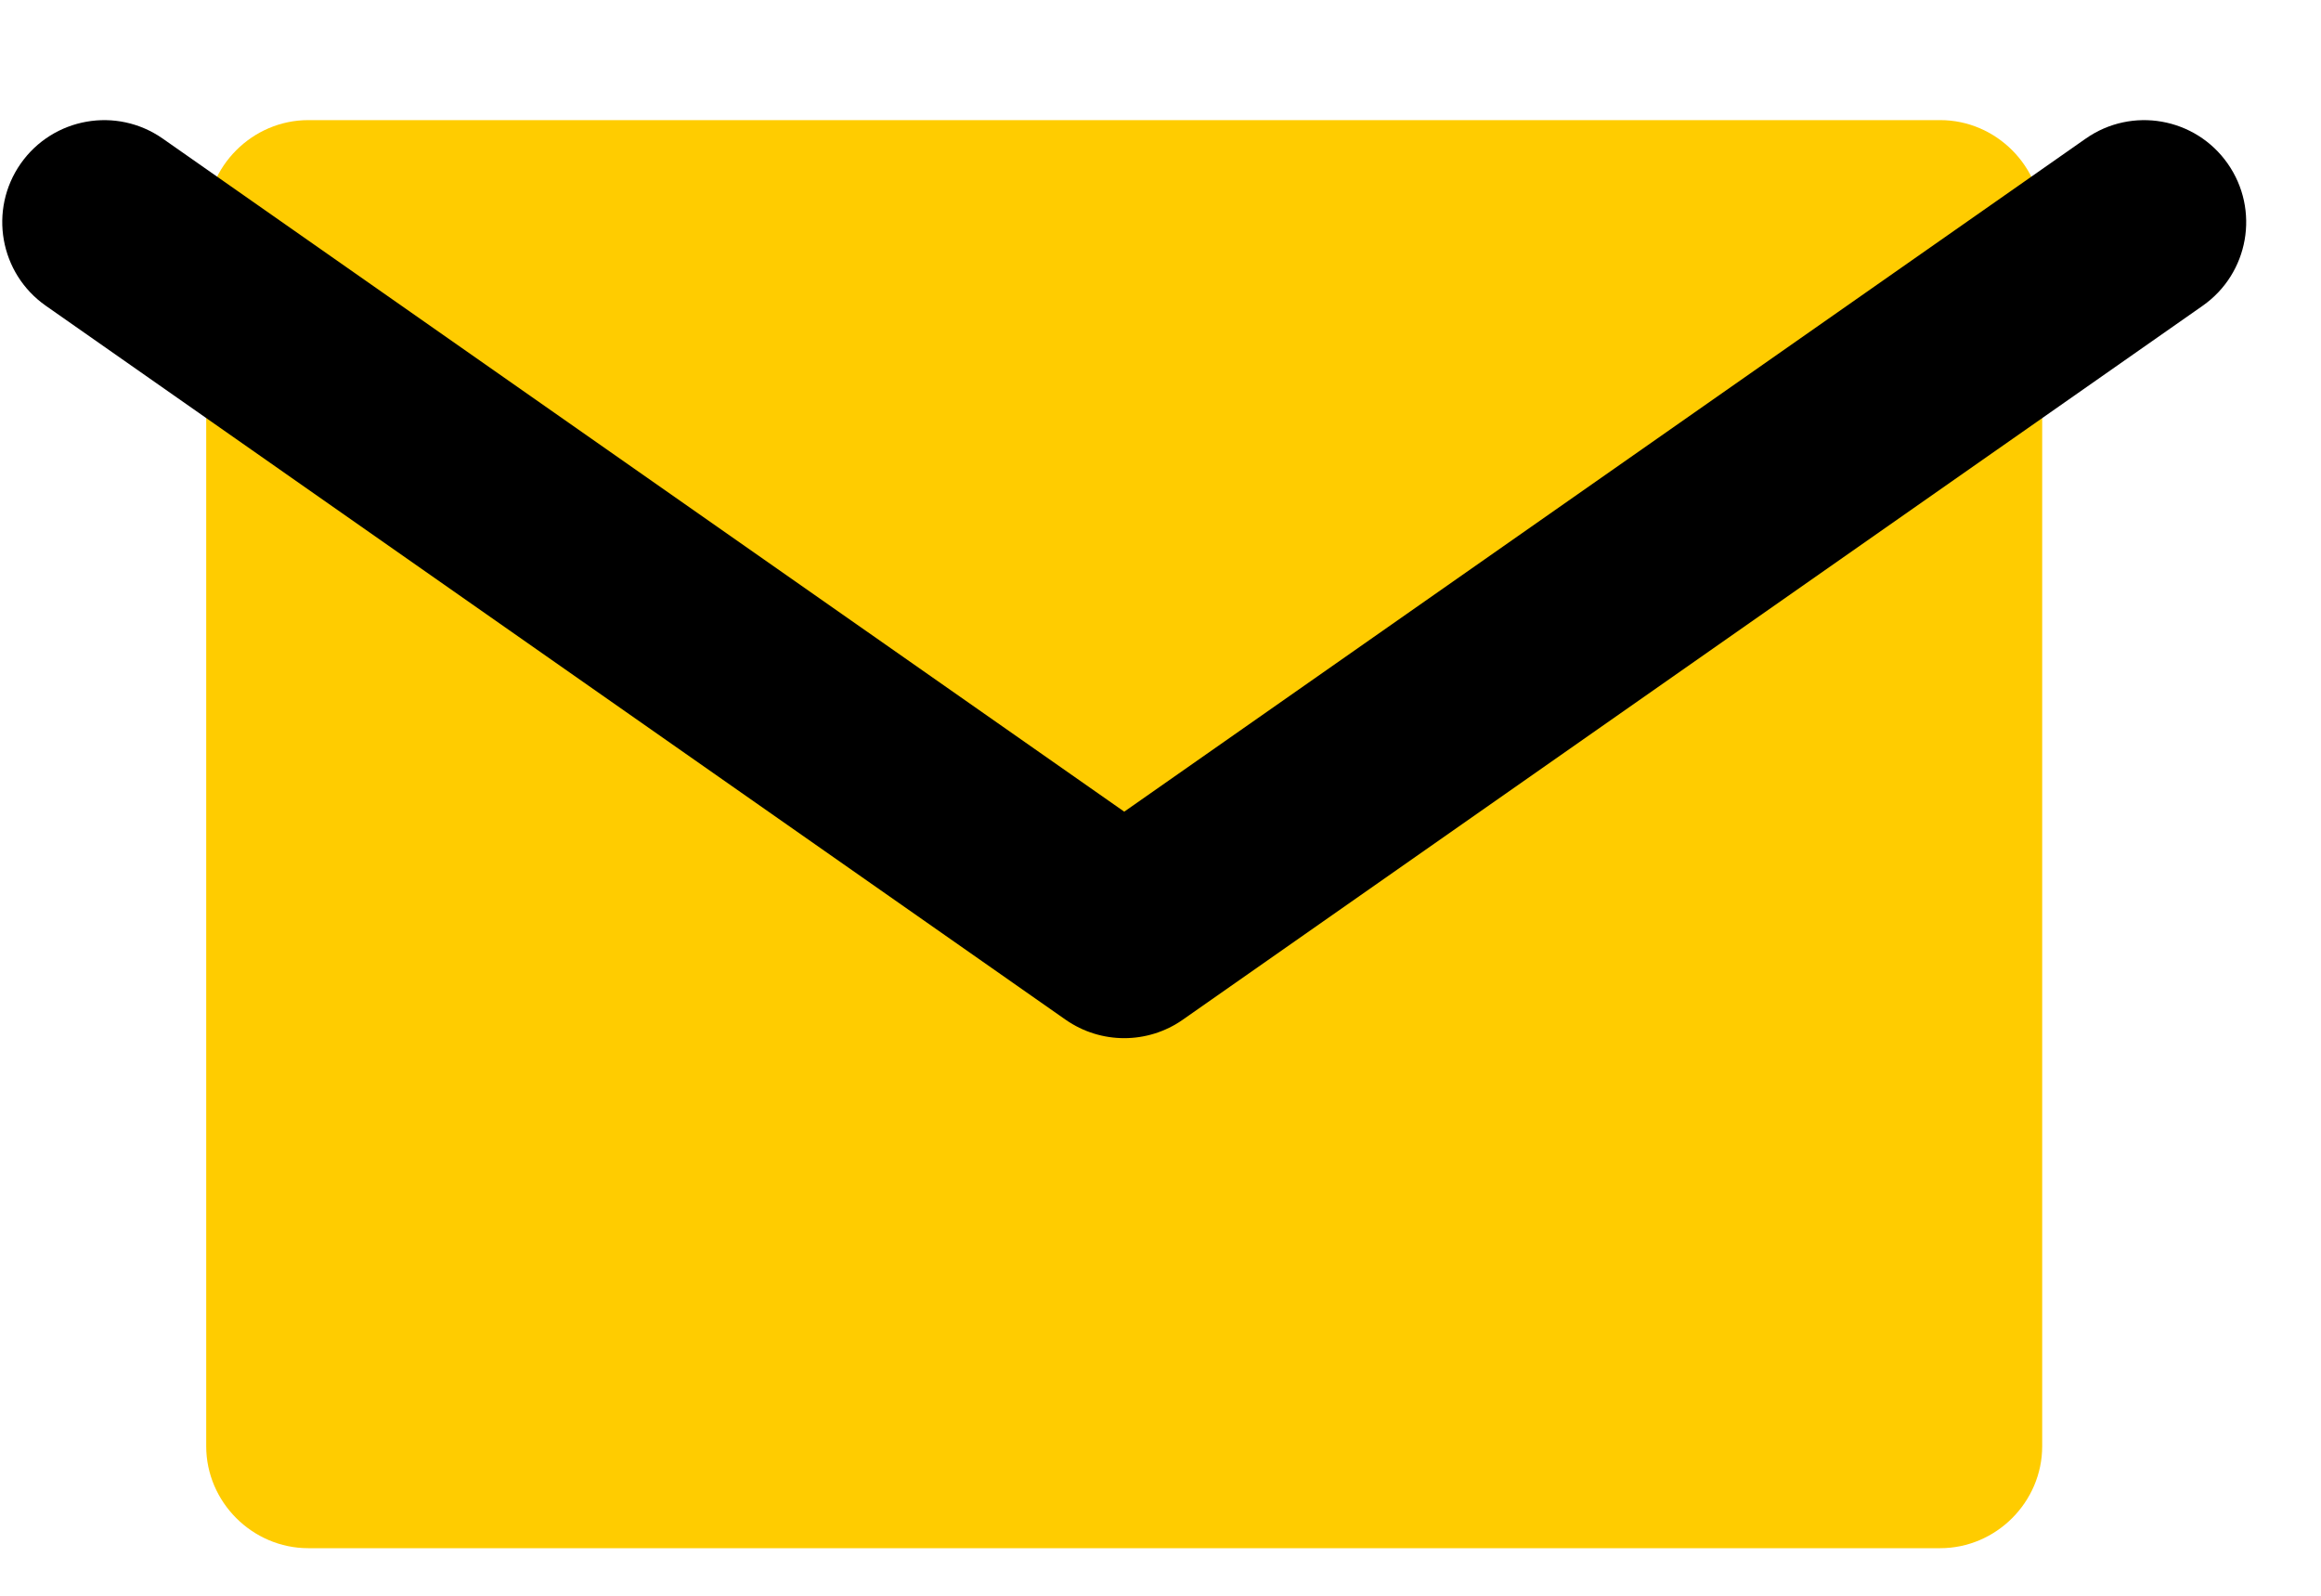
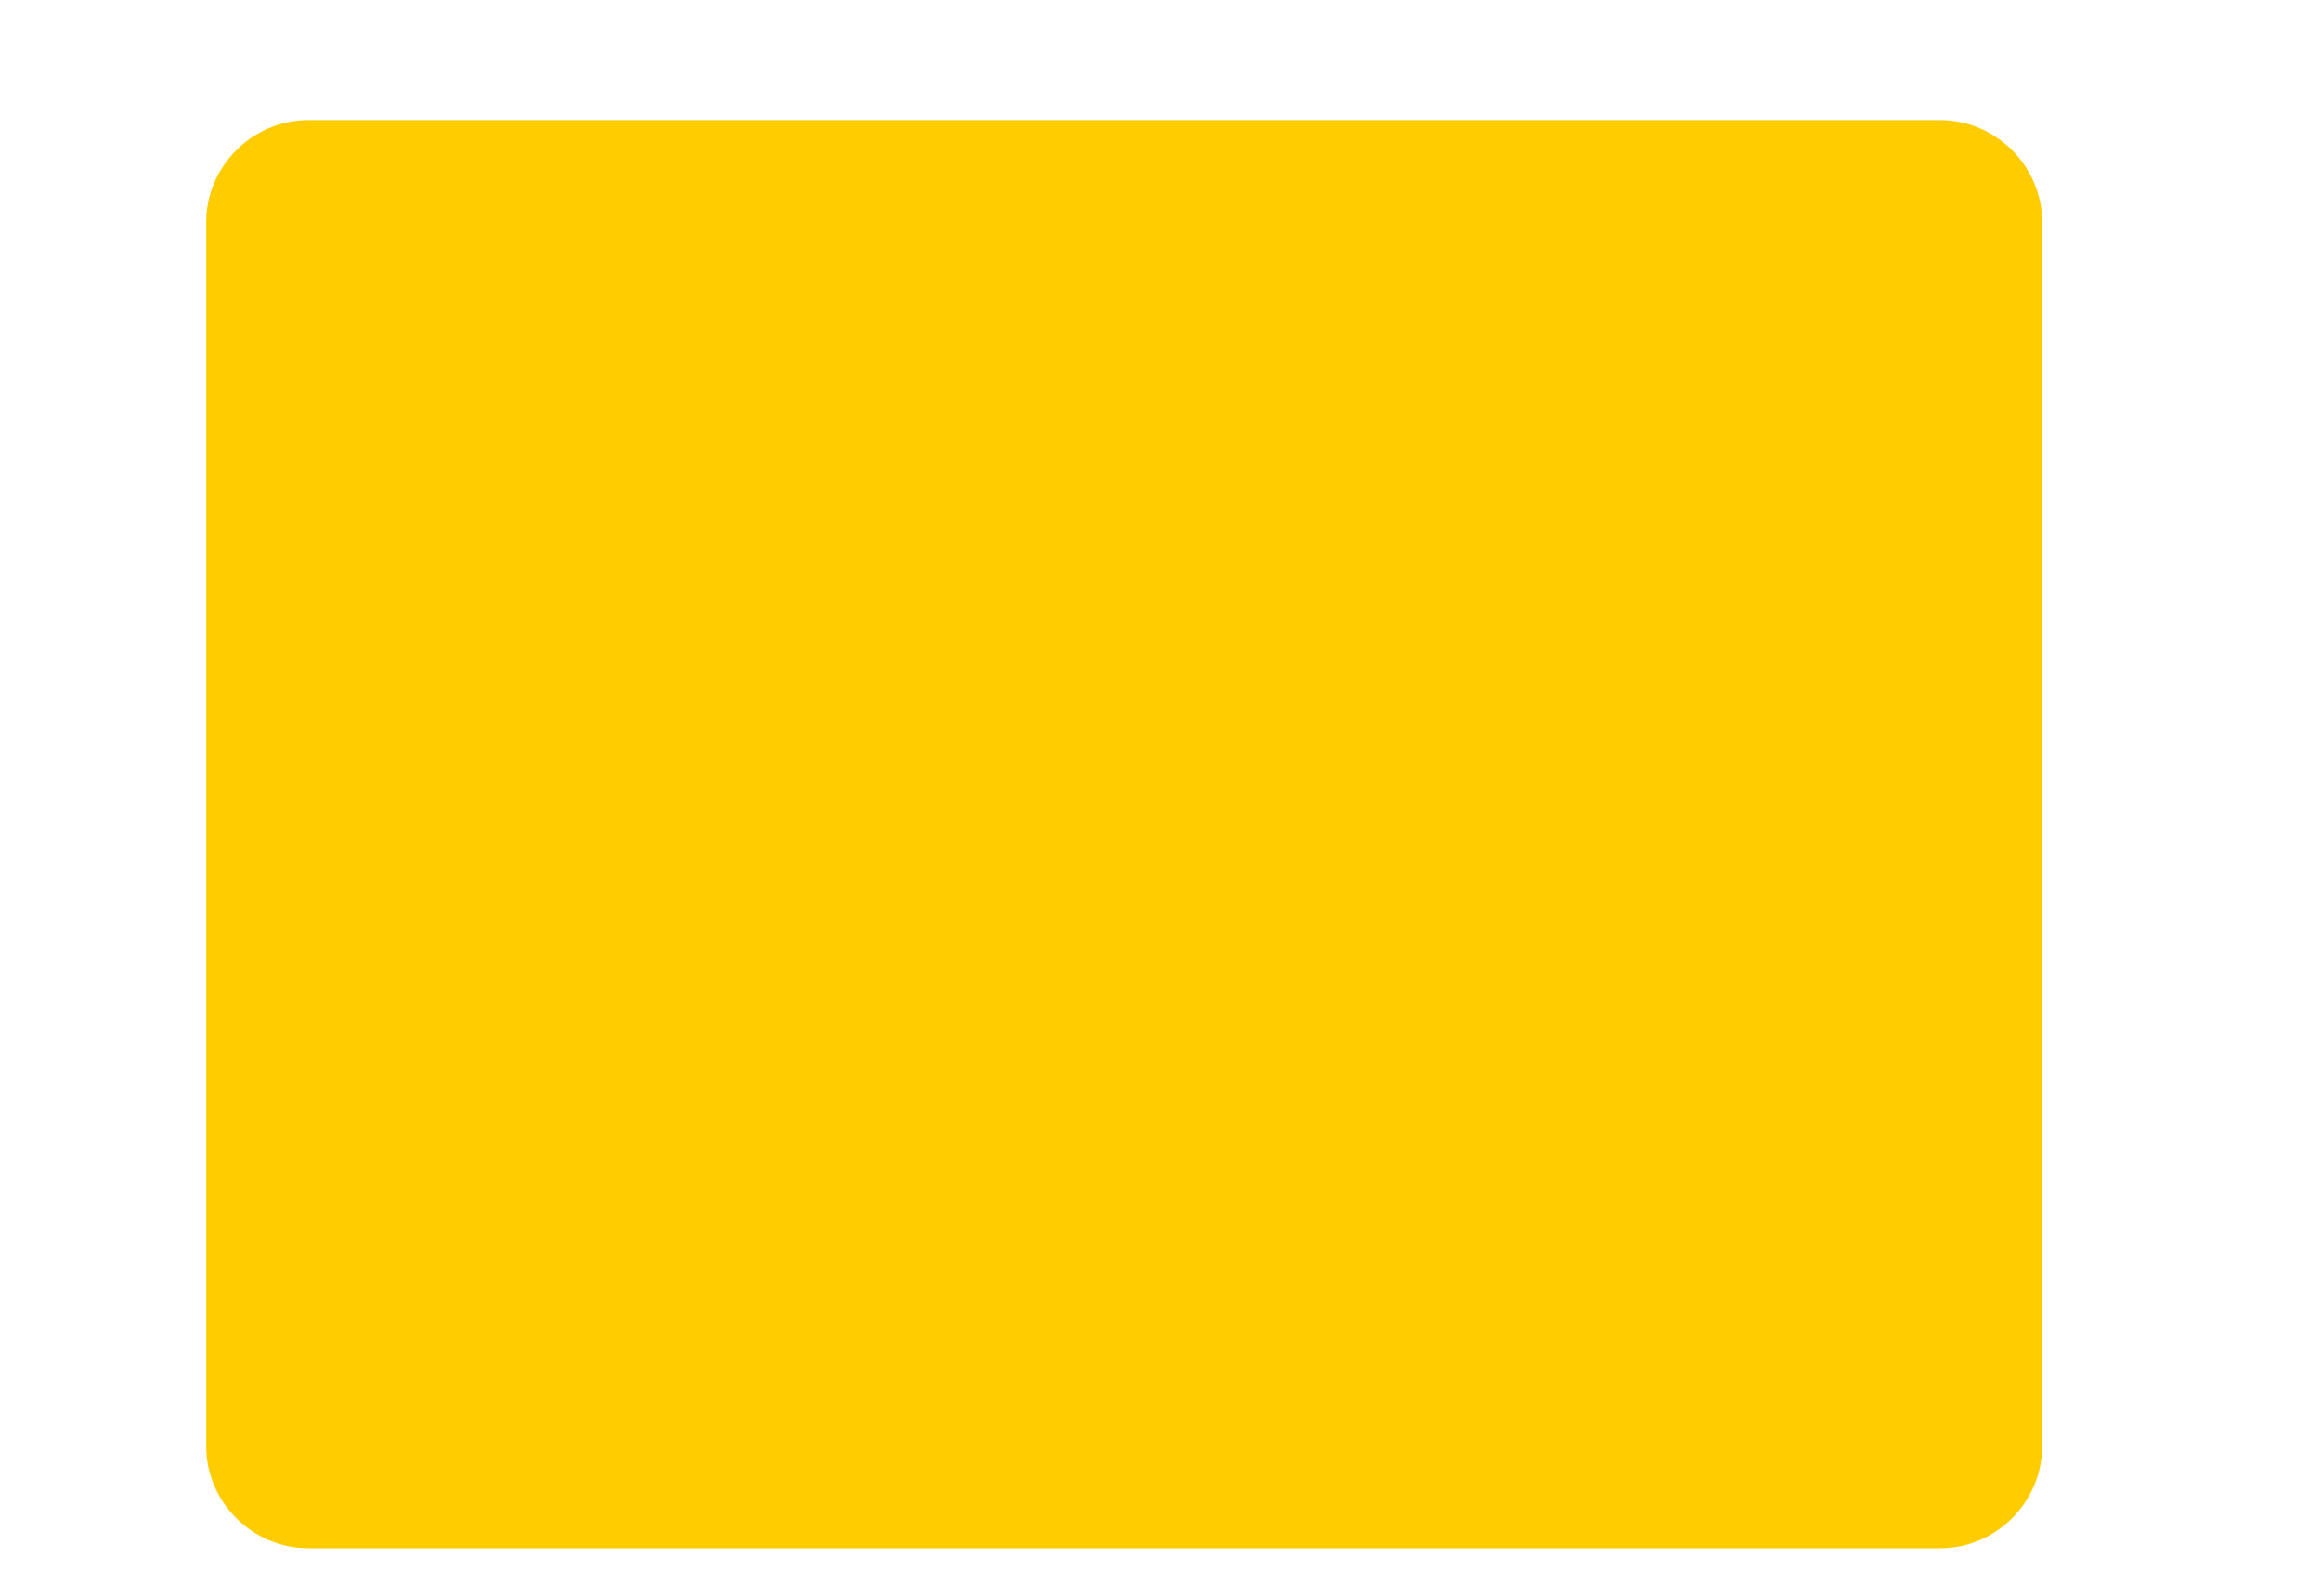
<svg xmlns="http://www.w3.org/2000/svg" width="32px" height="22px" viewBox="0 0 32 22" version="1.1">
  <title>46915FAA-30BA-448E-A4C5-E8C4745CA2A3</title>
  <g id="Page-1" stroke="none" stroke-width="1" fill="none" fill-rule="evenodd">
    <g id="1-Home" transform="translate(-1055, -14)">
      <g id="Group-70" transform="translate(-9, 0)">
        <g id="Group-69" transform="translate(1064, 14)">
          <g id="mail" transform="translate(0.031, 0.844)">
            <path d="M4.219,0.812 C3.449,0.812 2.812,1.449 2.812,2.219 L2.812,19.094 C2.812,19.864 3.449,20.5 4.219,20.5 L26.719,20.5 C27.489,20.5 28.125,19.864 28.125,19.094 L28.125,2.219 C28.125,1.449 27.489,0.812 26.719,0.812 L4.219,0.812 Z" id="Shape" fill="#FFCC00" />
-             <path d="M15.469,10.346 L28.725,1.067 C29.361,0.621 30.238,0.776 30.683,1.412 C31.129,2.049 30.974,2.925 30.338,3.371 L16.275,13.215 C15.791,13.553 15.147,13.553 14.662,13.215 L0.6,3.371 C-0.036,2.925 -0.191,2.049 0.254,1.412 C0.7,0.776 1.576,0.621 2.213,1.067 L15.469,10.346 Z" id="Shape" fill="#000000" />
          </g>
        </g>
      </g>
    </g>
  </g>
</svg>